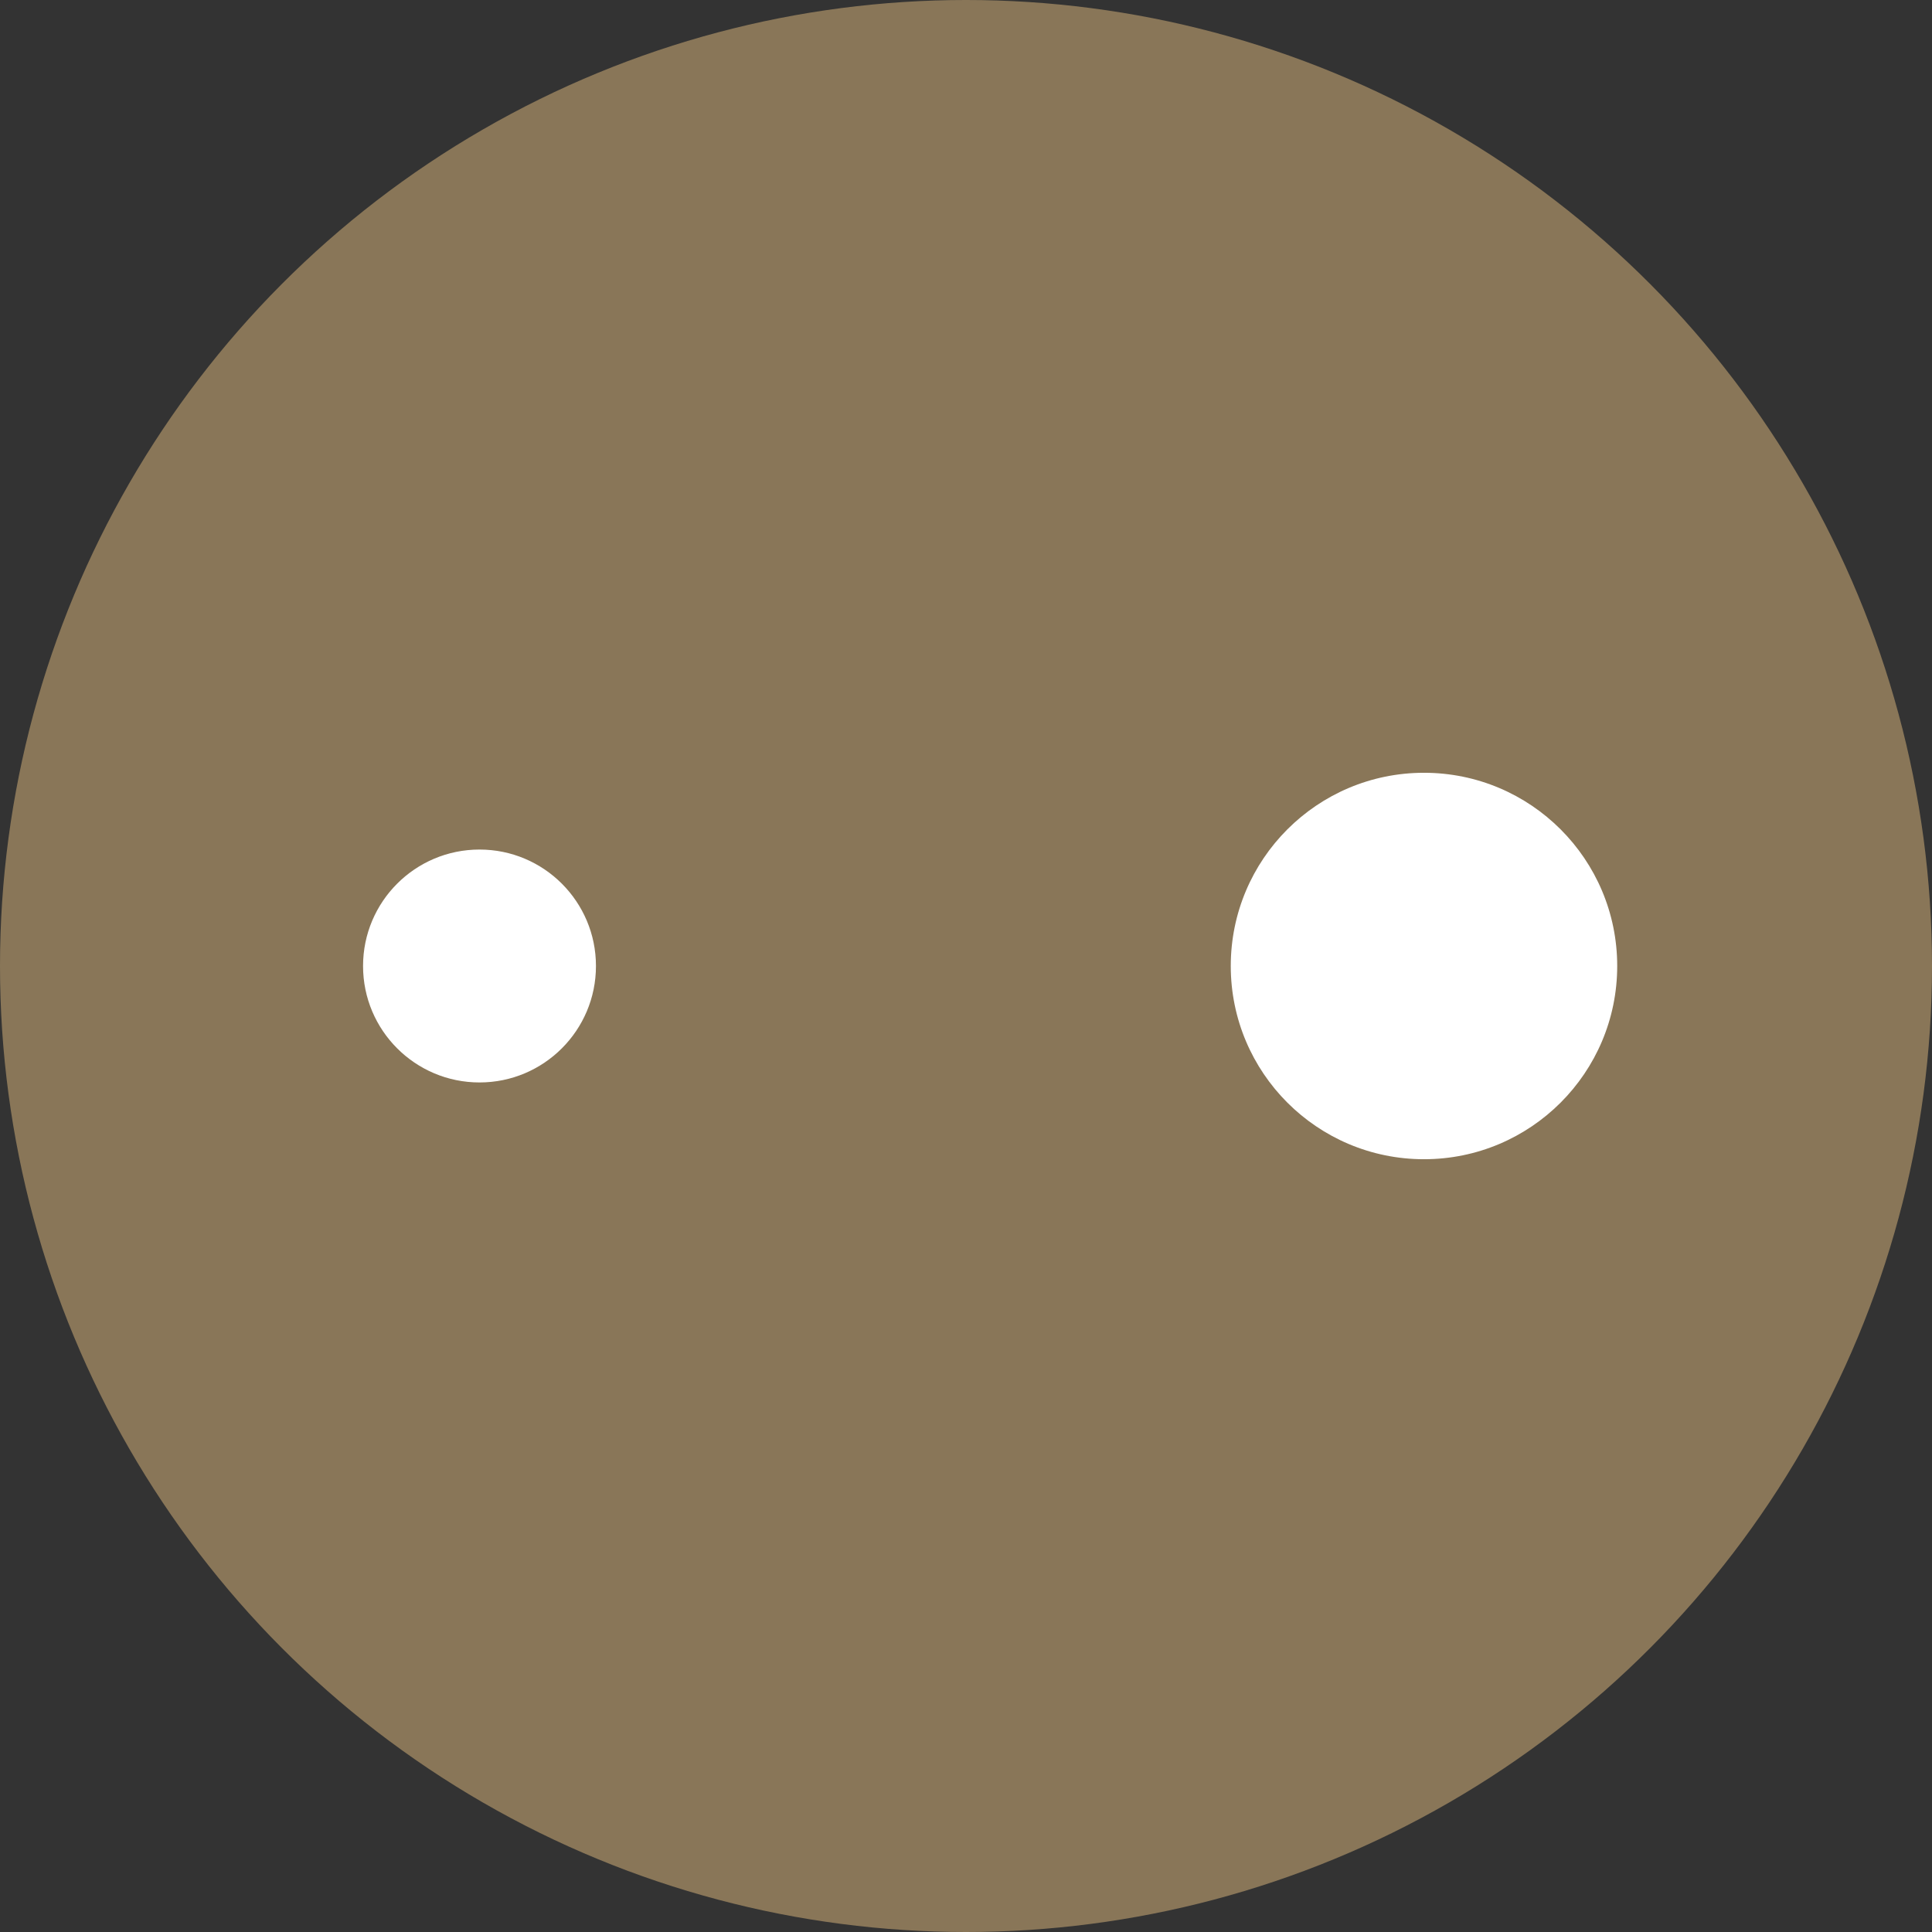
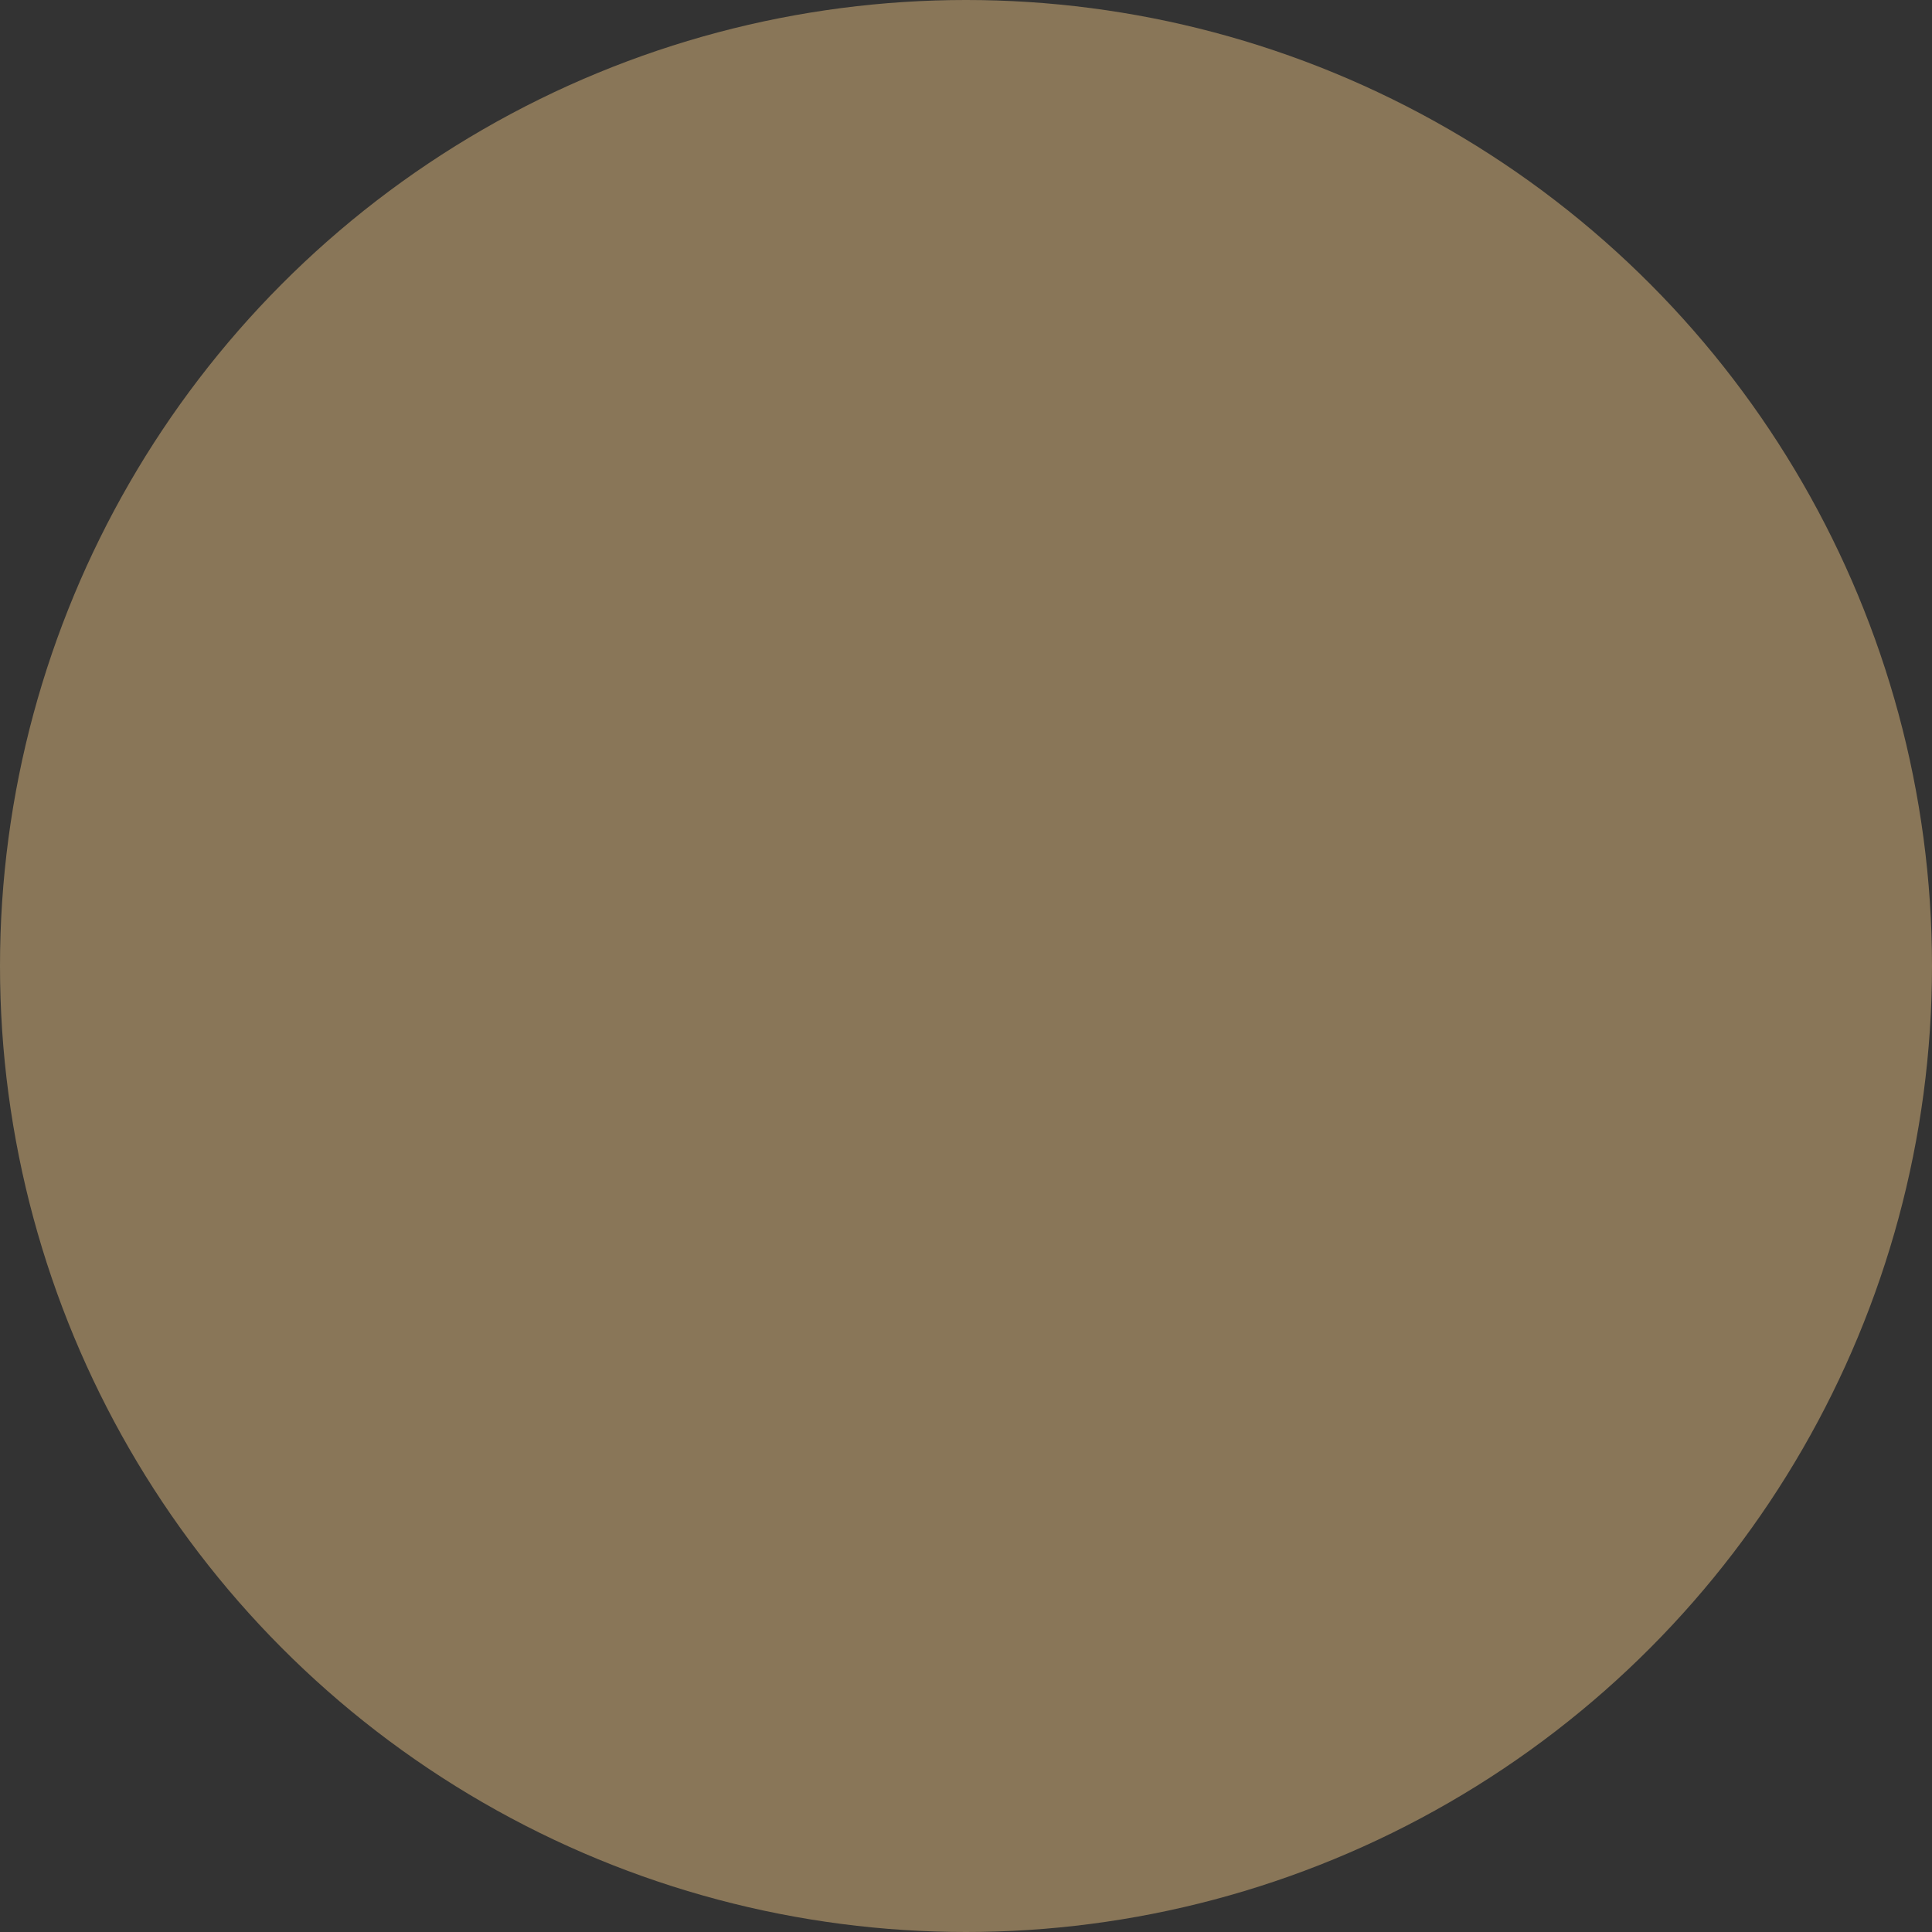
<svg xmlns="http://www.w3.org/2000/svg" width="35.106" height="35.106" viewBox="0 0 35.106 35.106">
  <rect x="0" y="0" width="35.106" height="35.106" fill="#333333" stroke="none" />
  <g id="Group_28713" data-name="Group 28713" transform="translate(-550.604 -7173.002)">
    <circle id="Ellipse_170" data-name="Ellipse 170" cx="17.553" cy="17.553" r="17.553" transform="translate(550.604 7173.002)" fill="#897658" />
-     <circle id="Ellipse_171" data-name="Ellipse 171" cx="2.116" cy="2.116" r="2.116" transform="translate(557.201 7188.439)" fill="#fff" />
-     <circle id="Ellipse_172" data-name="Ellipse 172" cx="3.511" cy="3.511" r="3.511" transform="translate(572.968 7187.044)" fill="#fff" />
  </g>
</svg>